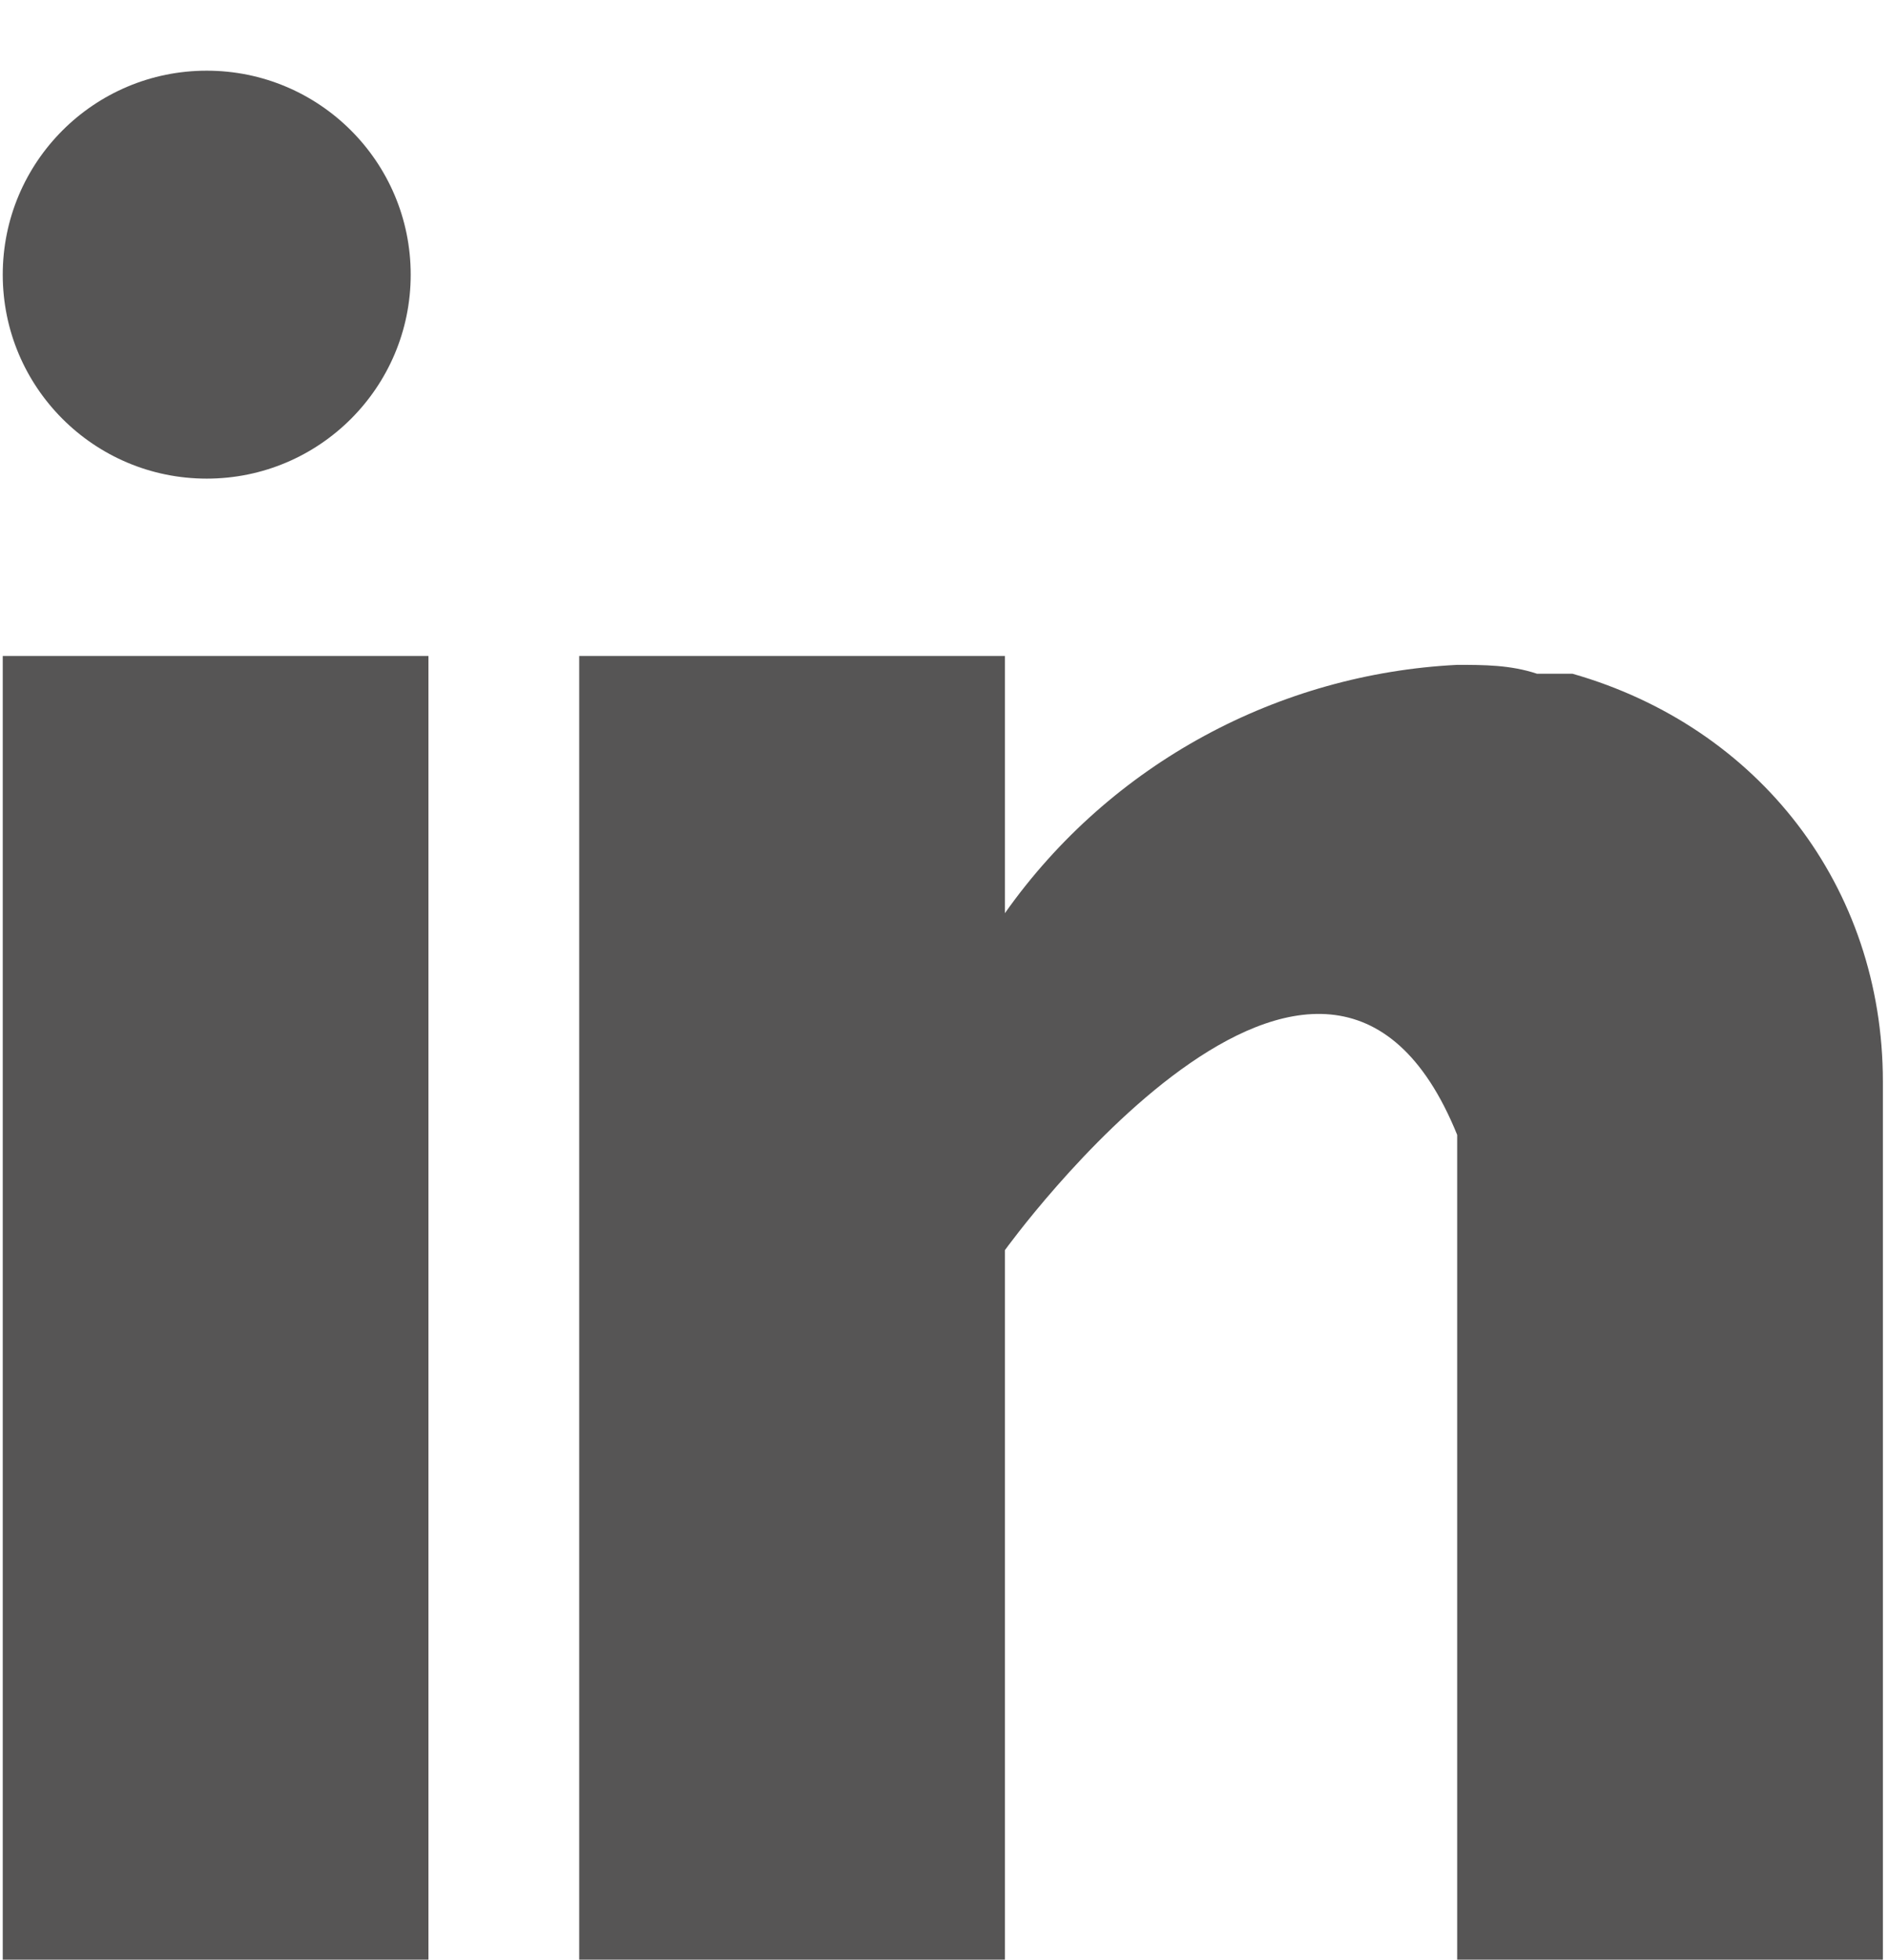
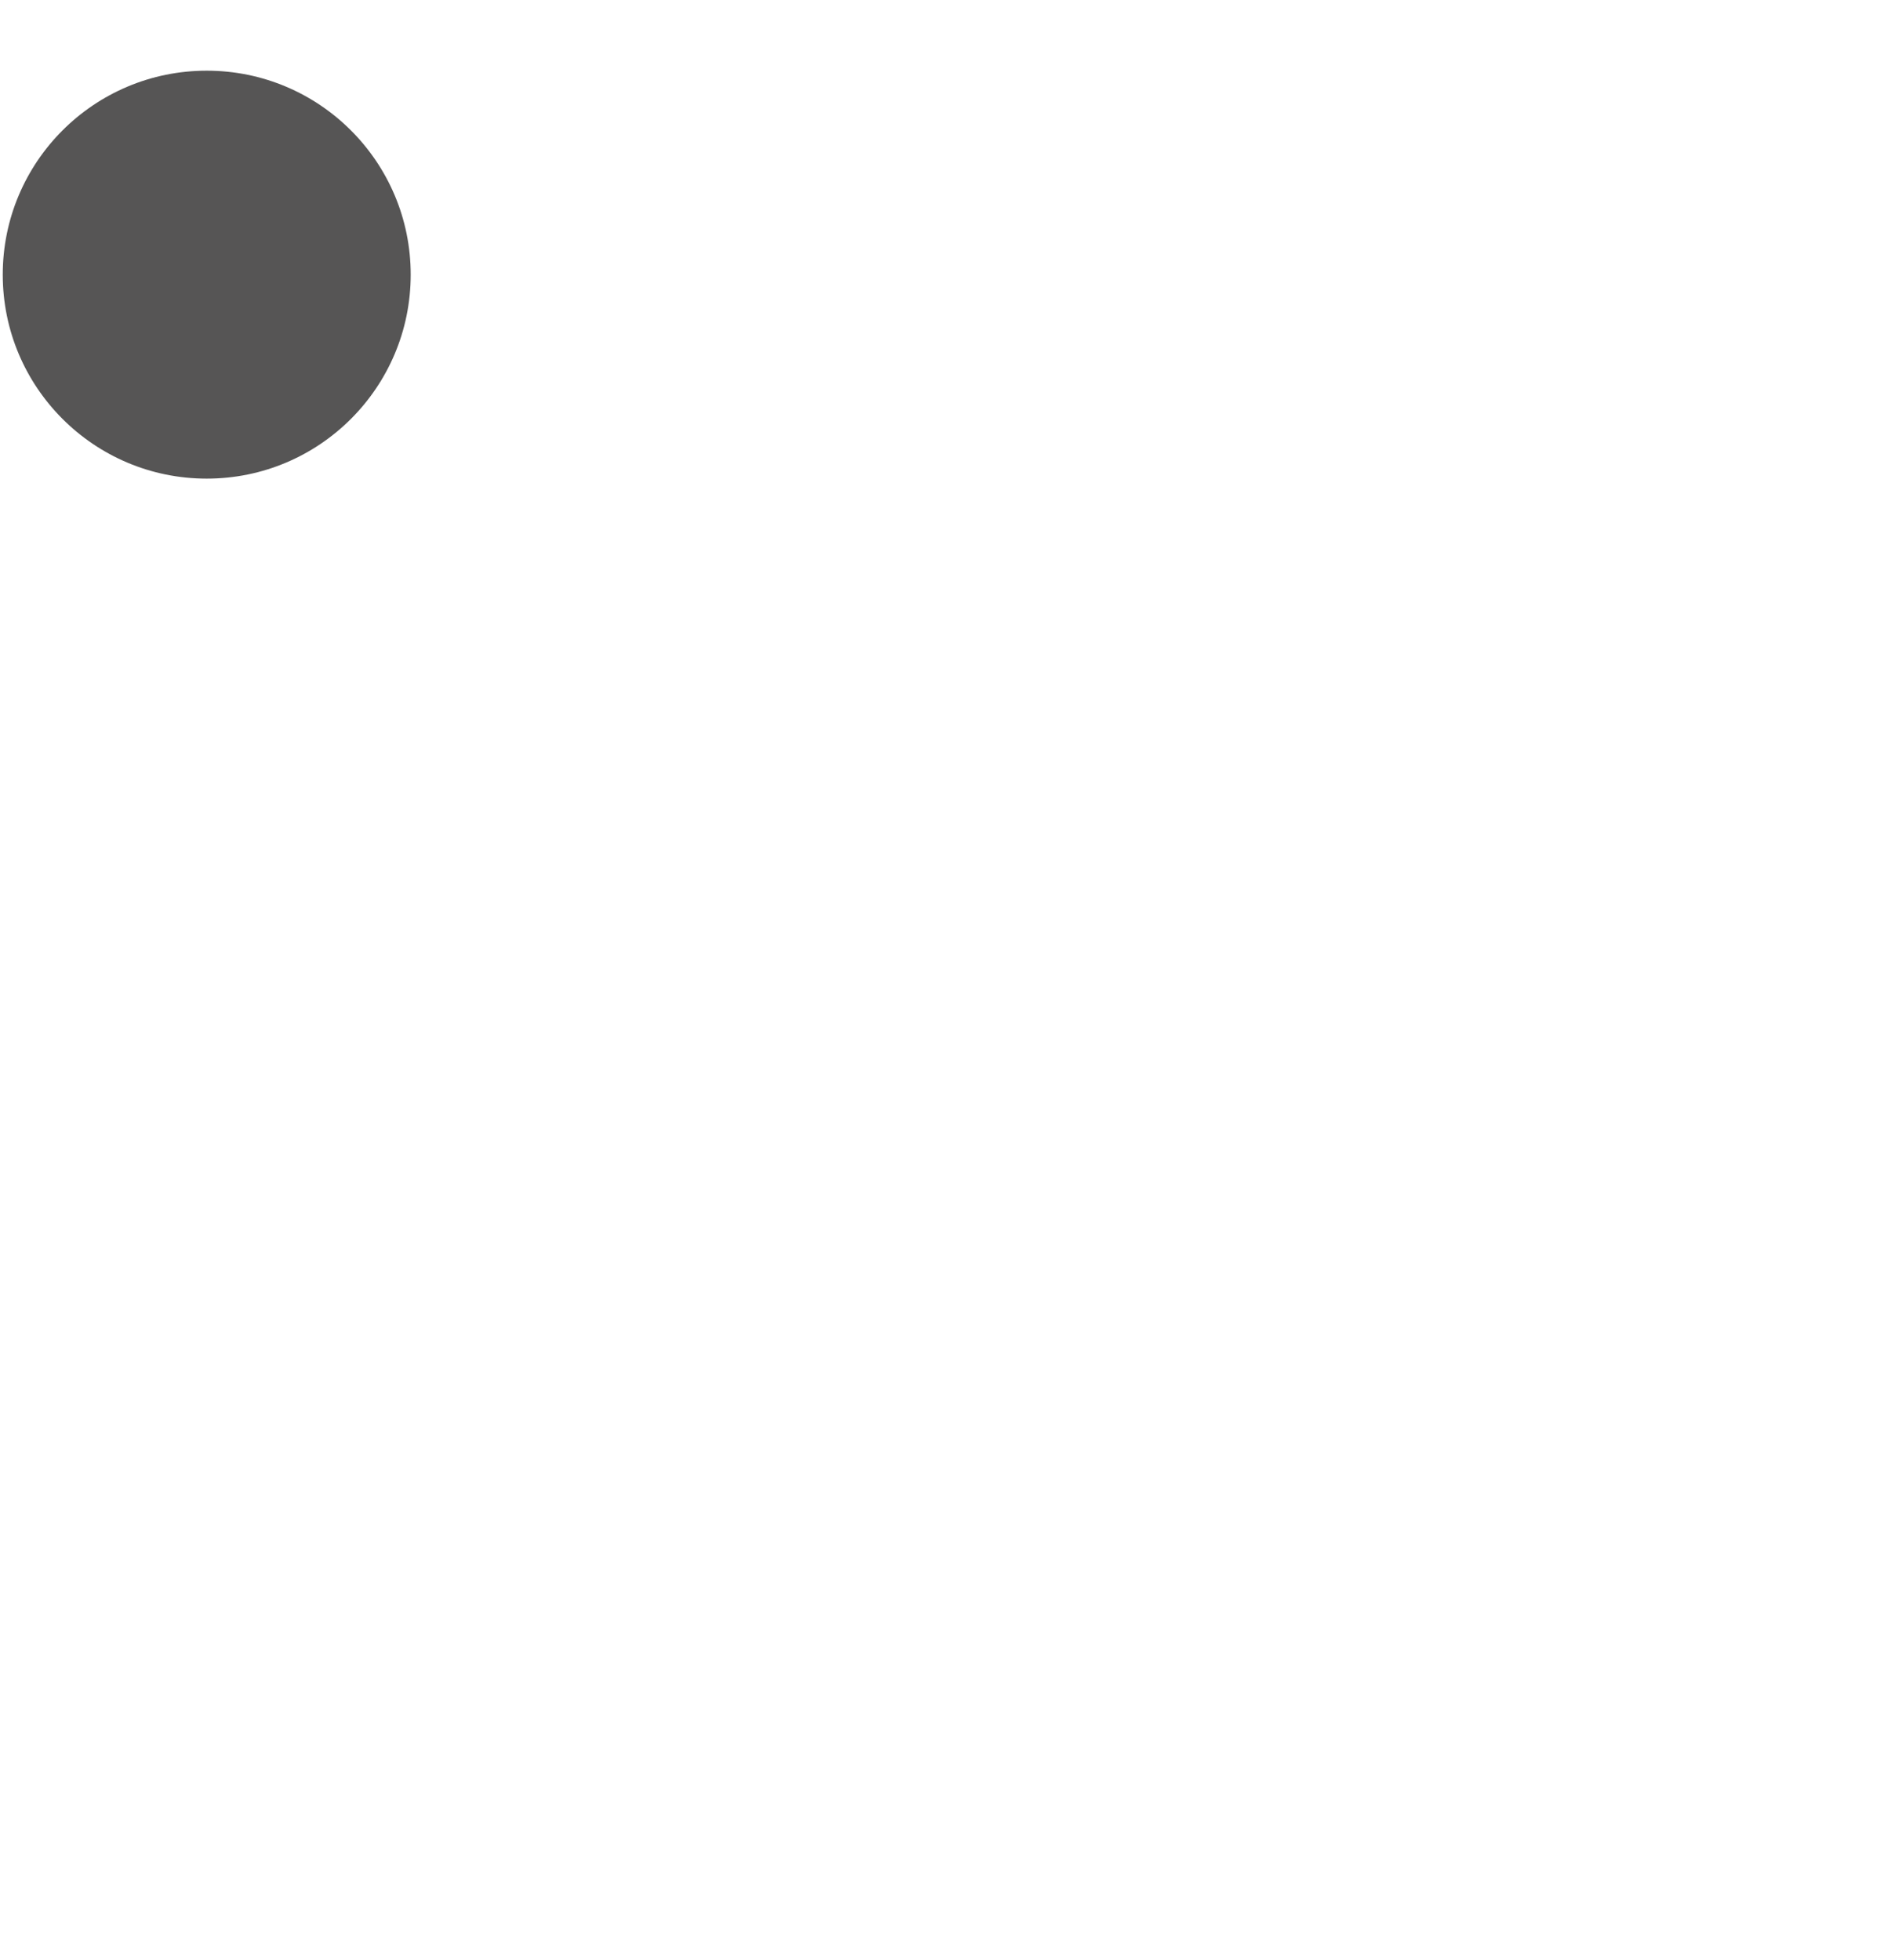
<svg xmlns="http://www.w3.org/2000/svg" version="1.1" id="Layer_1" x="0px" y="0px" viewBox="0 0 21.3 22.1" style="enable-background:new 0 0 21.3 22.1;" xml:space="preserve">
  <style type="text/css">
	.st0{fill:#565555;}
</style>
  <g id="Social_medai" transform="translate(-13 -11.866)">
    <g id="linkedin-761611" transform="translate(148.531 11.963)">
-       <path id="Path_3" class="st0" d="M-135.5,7.3h4.8V22h-4.8V7.3z" />
-       <path id="Path_4" class="st0" d="M-117.8,7.5c0,0-0.1,0-0.2,0c0,0-0.1,0-0.2,0c-0.3-0.1-0.6-0.1-0.9-0.1c-2,0.1-3.9,1.1-5.1,2.8    V7.3h-4.8V22h4.8v-8c0,0,3.6-5,5.1-1.3V22h4.8v-9.9C-114.3,9.9-115.7,8.1-117.8,7.5z" />
      <circle id="Ellipse_2" class="st0" cx="-133.2" cy="3" r="2.3" />
    </g>
  </g>
</svg>